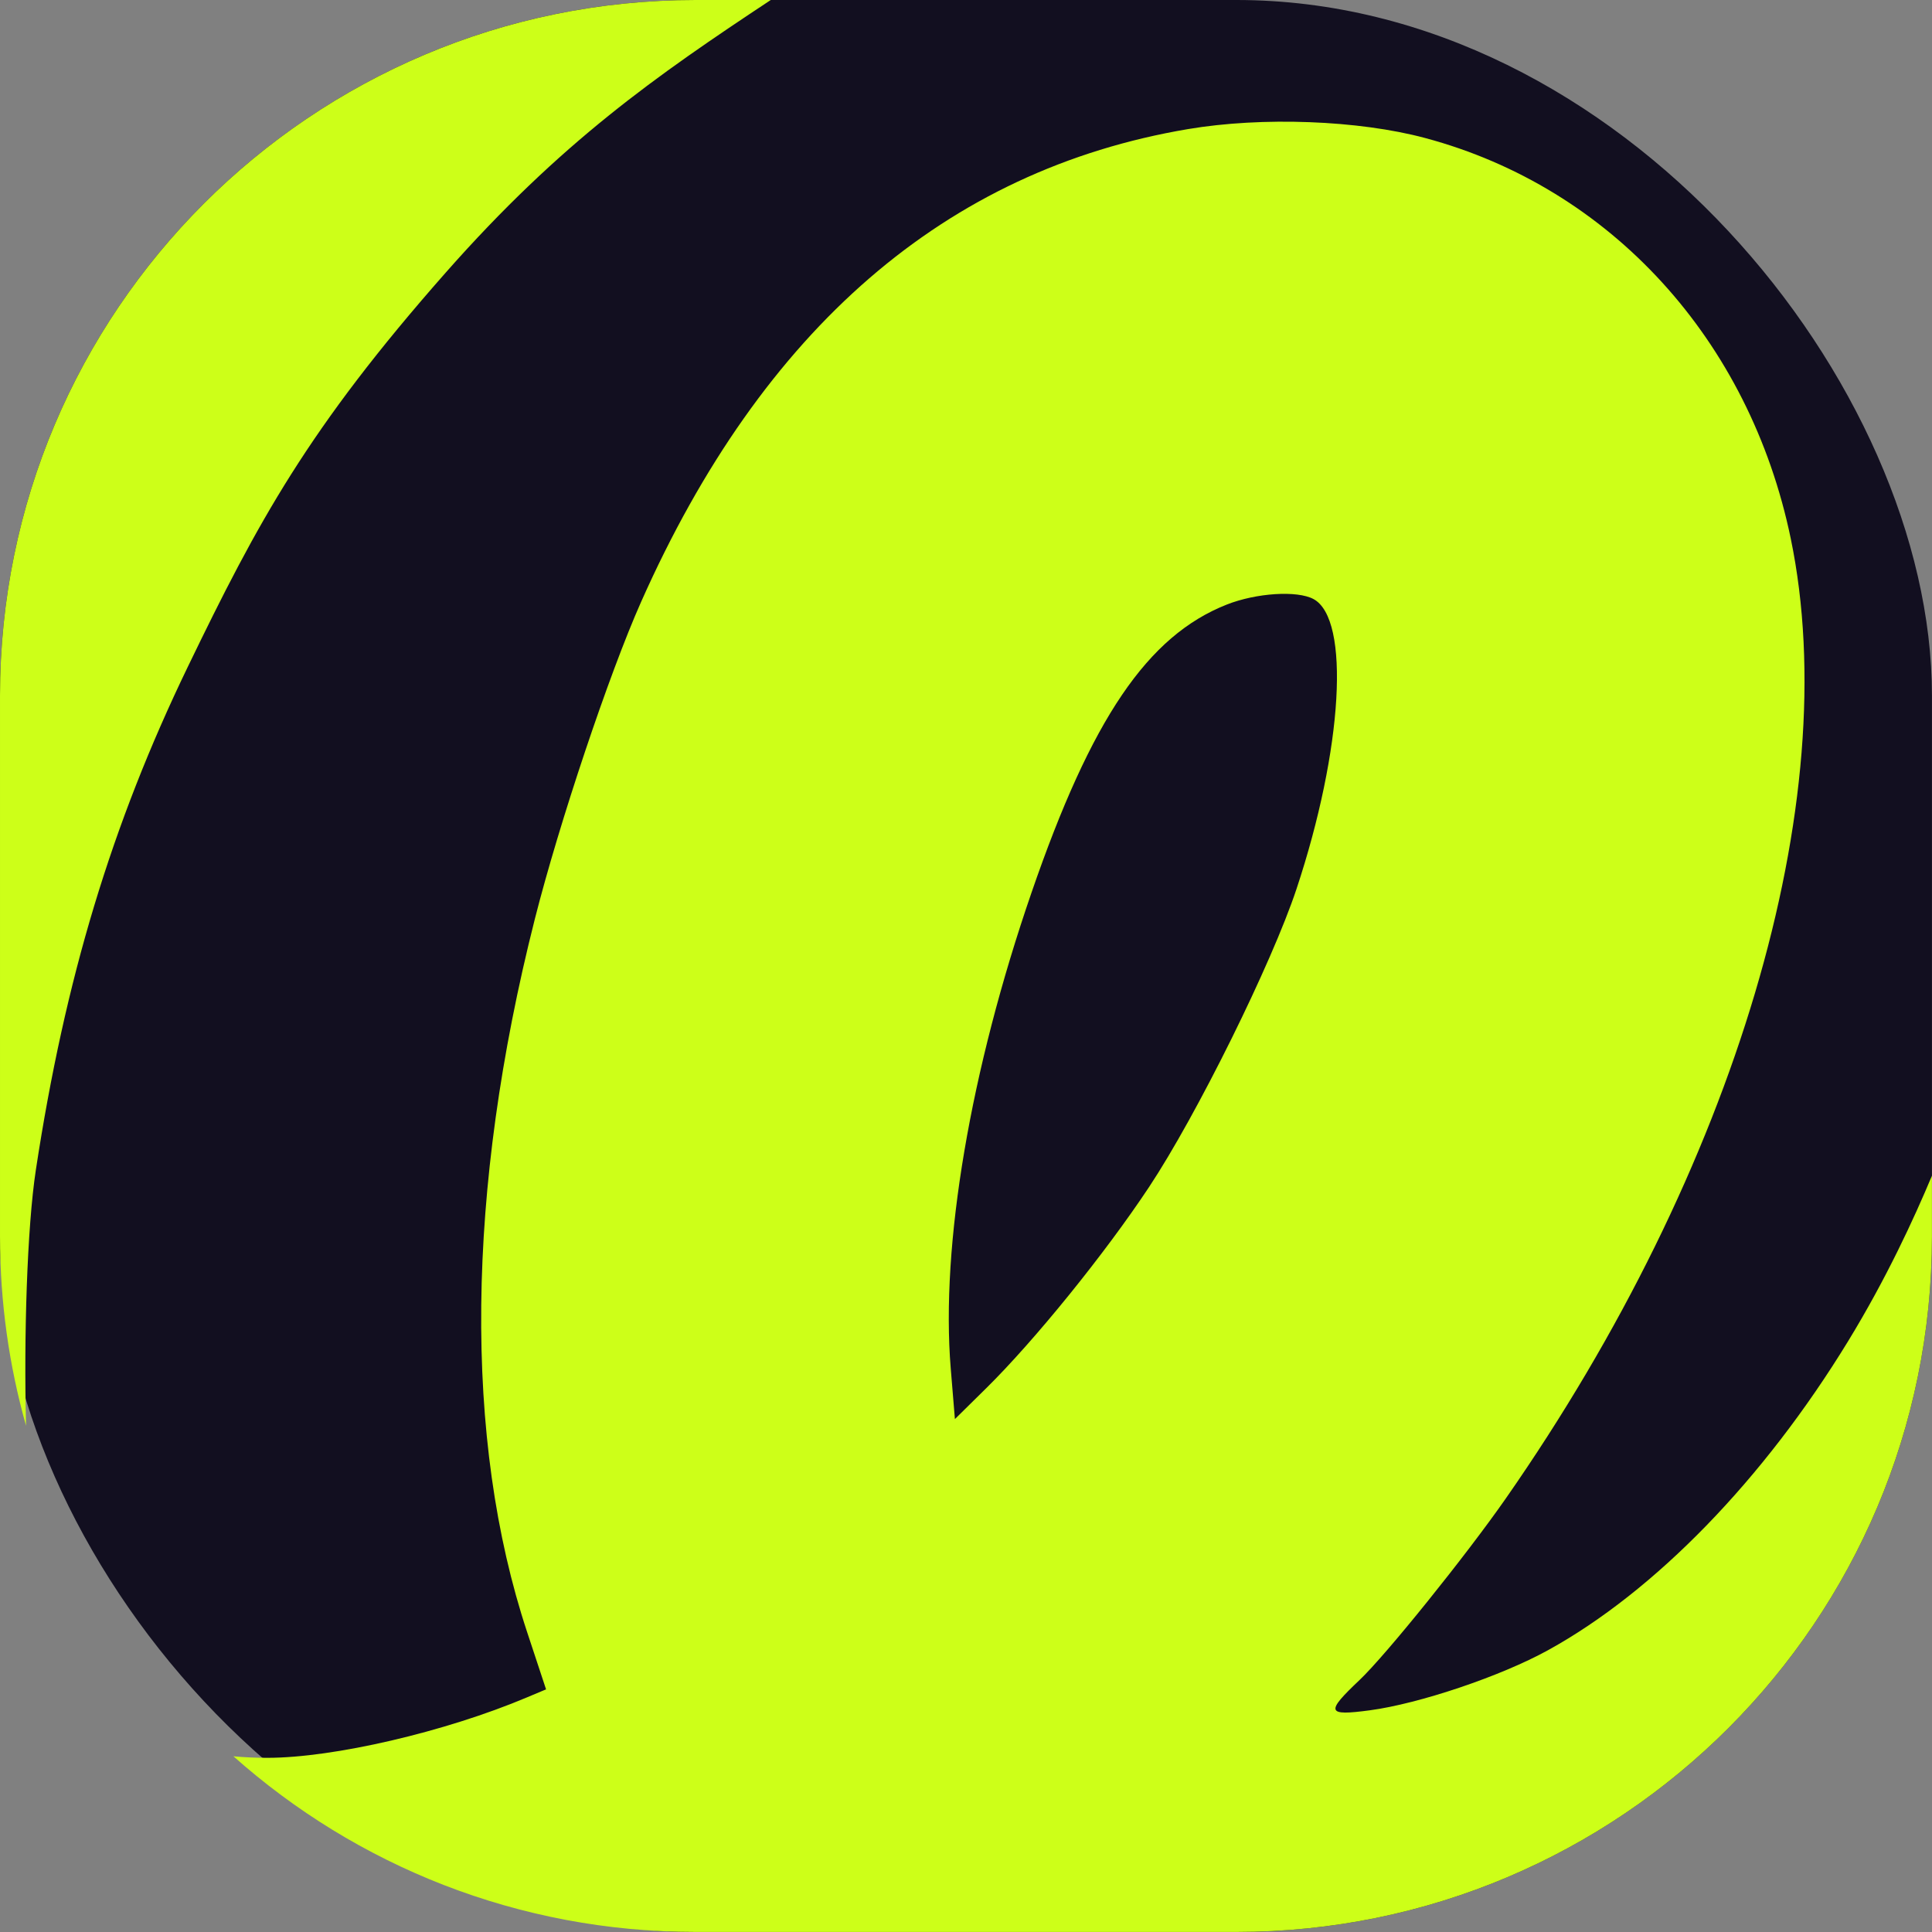
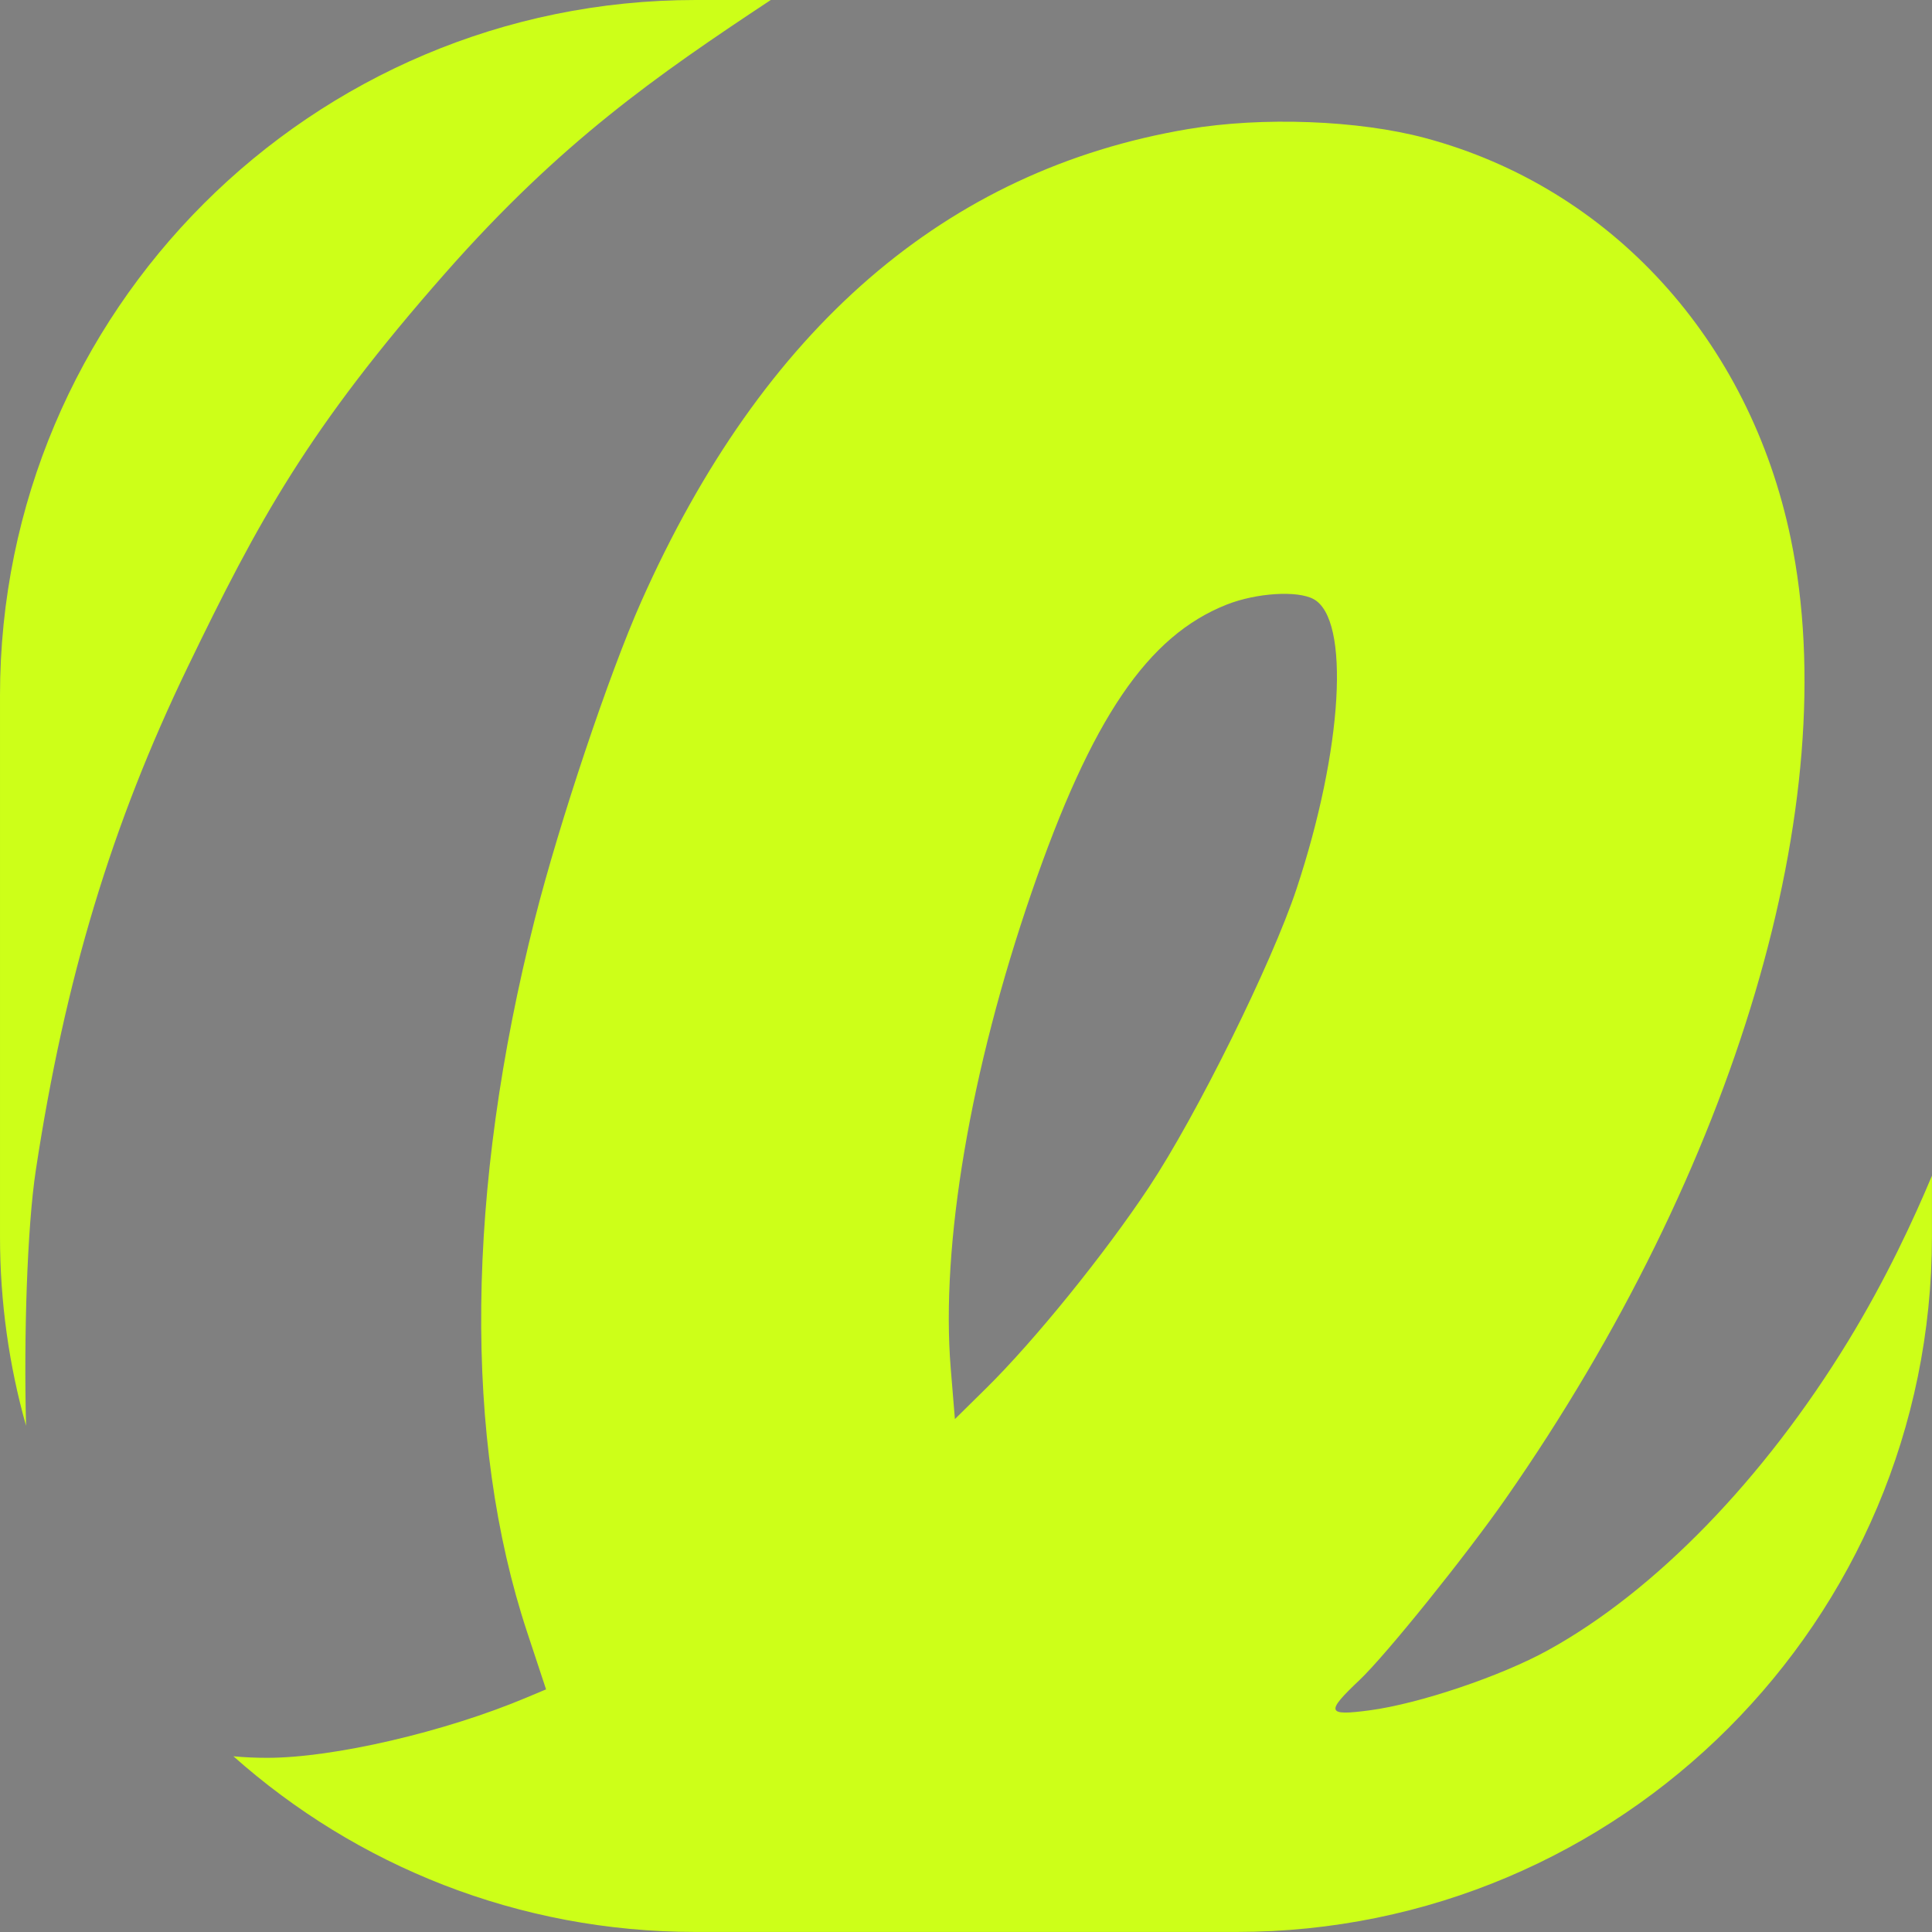
<svg xmlns="http://www.w3.org/2000/svg" width="39" height="39" viewBox="0 0 39 39" fill="none">
  <rect x="0" y="0" width="39" height="39" fill="#808080" stroke="none" />
-   <rect x="6.10352e-05" width="38.999" height="38.999" rx="14.04" fill="#120F20" />
  <path fill-rule="evenodd" clip-rule="evenodd" d="M15.559 0H14.04C6.286 0 6.10352e-05 6.286 6.10352e-05 14.04V24.959C6.10352e-05 26.284 0.183 27.566 0.526 28.781C0.479 27.005 0.546 24.781 0.724 23.615C1.311 19.763 2.254 16.641 3.791 13.461C5.208 10.529 6.218 8.655 9 5.5C11.319 2.871 13.245 1.531 15.559 0ZM4.712 35.453C7.192 37.659 10.459 38.999 14.04 38.999H24.959C32.714 38.999 38.999 32.714 38.999 24.959V23.733C38.639 24.593 38.08 25.808 37.307 27.073C35.6 29.866 33.408 32.122 31.248 33.312C30.298 33.836 28.649 34.392 27.651 34.525C26.777 34.641 26.753 34.568 27.445 33.913C27.973 33.413 29.589 31.407 30.397 30.248C35.044 23.582 37.246 16.166 36.149 10.873C35.318 6.86 32.514 3.788 28.768 2.786C27.425 2.426 25.48 2.353 23.981 2.606C19.094 3.431 15.395 6.629 12.94 12.153C12.295 13.604 11.289 16.608 10.796 18.553C9.407 24.035 9.353 29.056 10.641 32.947L11.023 34.102L10.635 34.265C8.987 34.96 6.735 35.484 5.396 35.484C5.158 35.484 4.93 35.474 4.712 35.453ZM20.824 18.014C22.033 14.504 23.165 12.835 24.764 12.204C25.363 11.968 26.187 11.916 26.515 12.093C27.262 12.496 27.108 15.123 26.172 17.944C25.672 19.449 24.157 22.512 23.194 23.964C22.3 25.312 20.887 27.057 19.91 28.021L19.276 28.646L19.192 27.625C18.987 25.14 19.587 21.603 20.824 18.014Z" fill="#CDFF18" />
</svg>